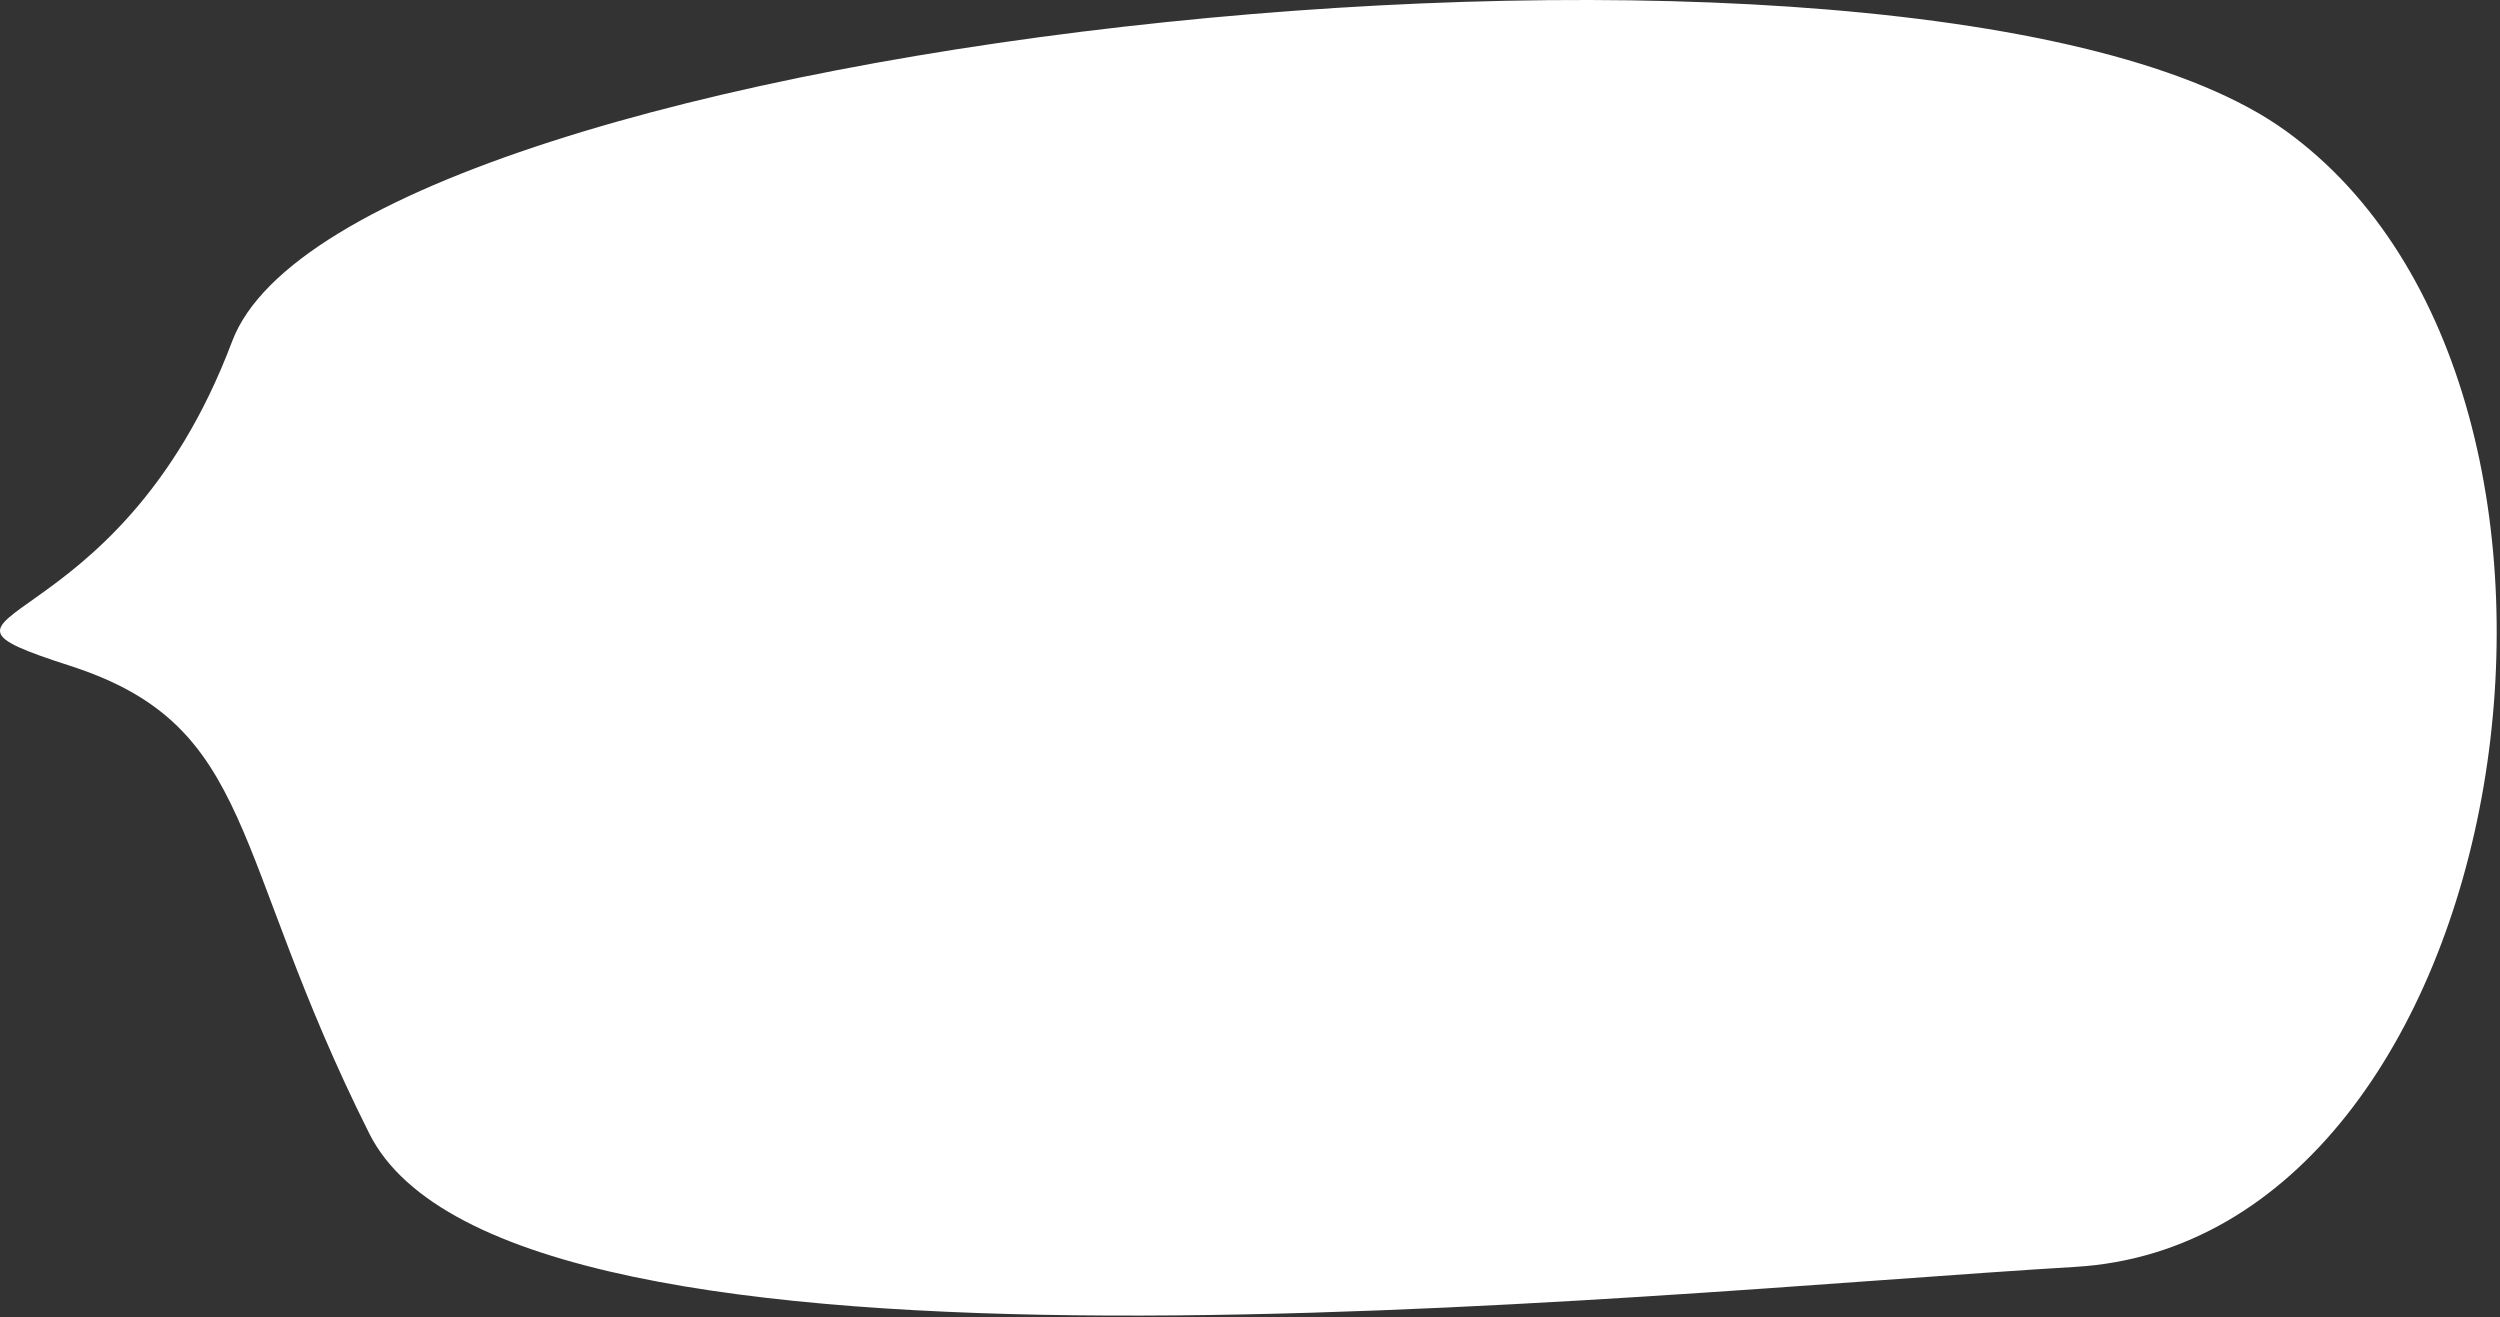
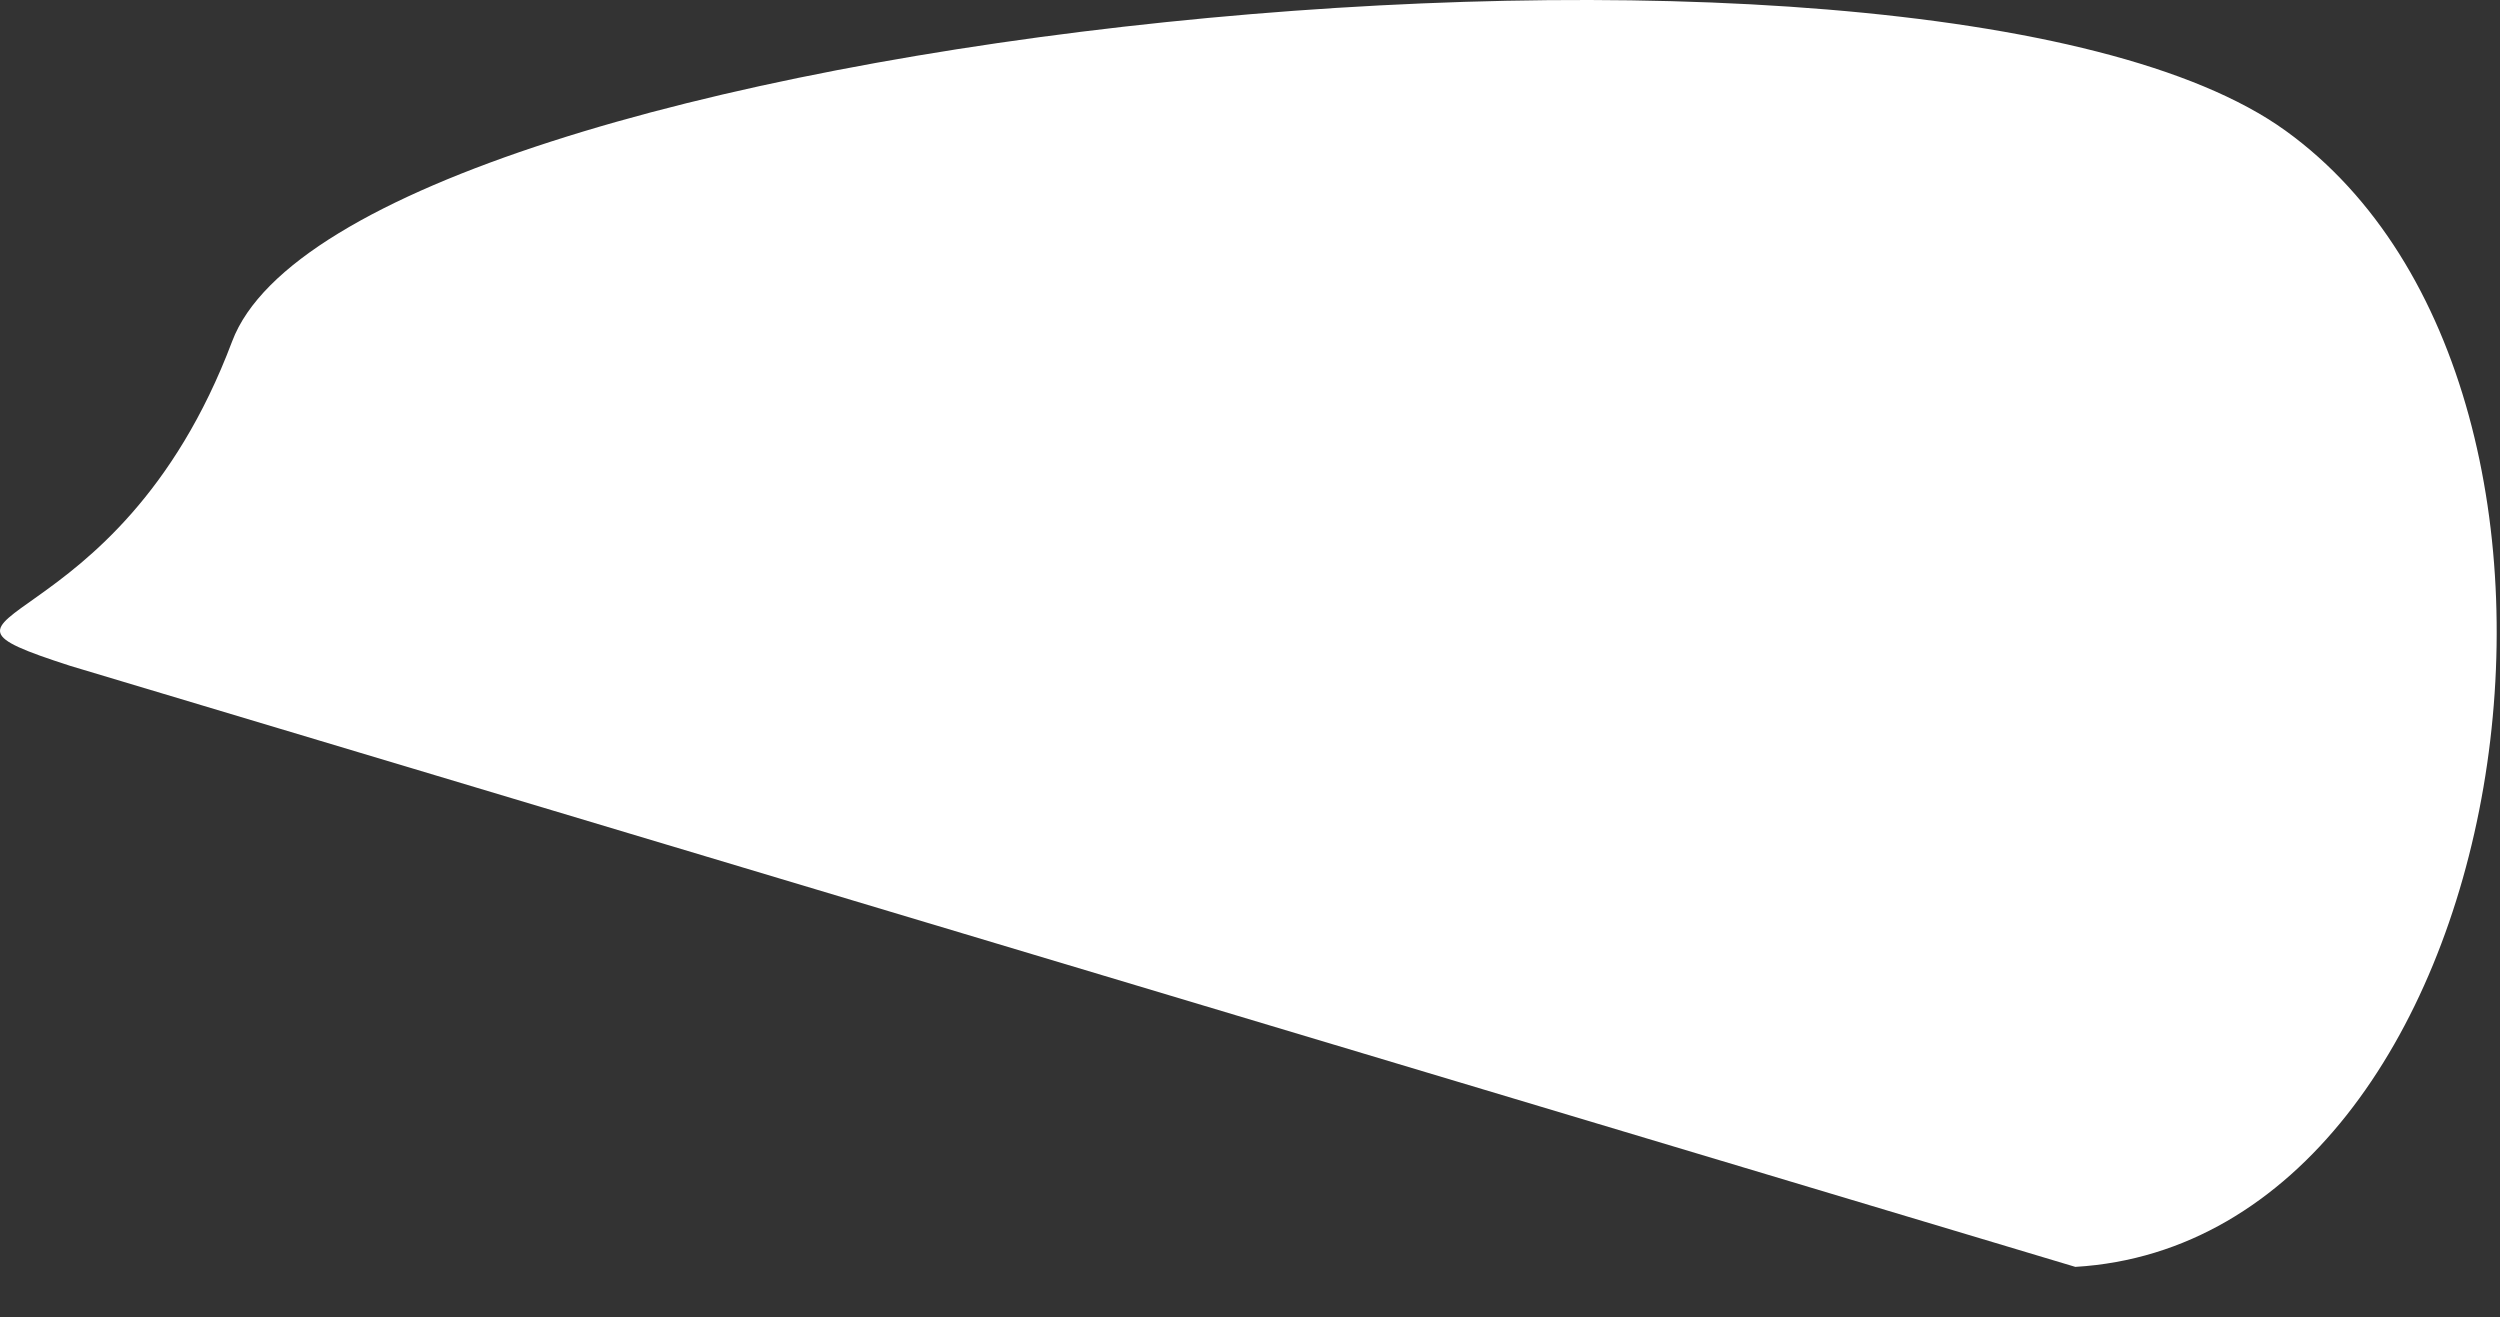
<svg xmlns="http://www.w3.org/2000/svg" width="689" height="363">
  <rect width="100%" height="100%" fill="#333333" stroke="none" />
-   <path d="M19.344 183.507c-51.547-16.638 12.703-4.652 44.637-89.437S529.507-36.377 629.883 36.01C730.26 108.4 694.288 341.86 571.964 349.152c-122.323 7.293-431.335 40.72-470.179-36.734-38.844-77.453-30.895-112.273-82.441-128.911z" fill="#FFF" fill-rule="evenodd" />
+   <path d="M19.344 183.507c-51.547-16.638 12.703-4.652 44.637-89.437S529.507-36.377 629.883 36.01C730.26 108.4 694.288 341.86 571.964 349.152z" fill="#FFF" fill-rule="evenodd" />
</svg>